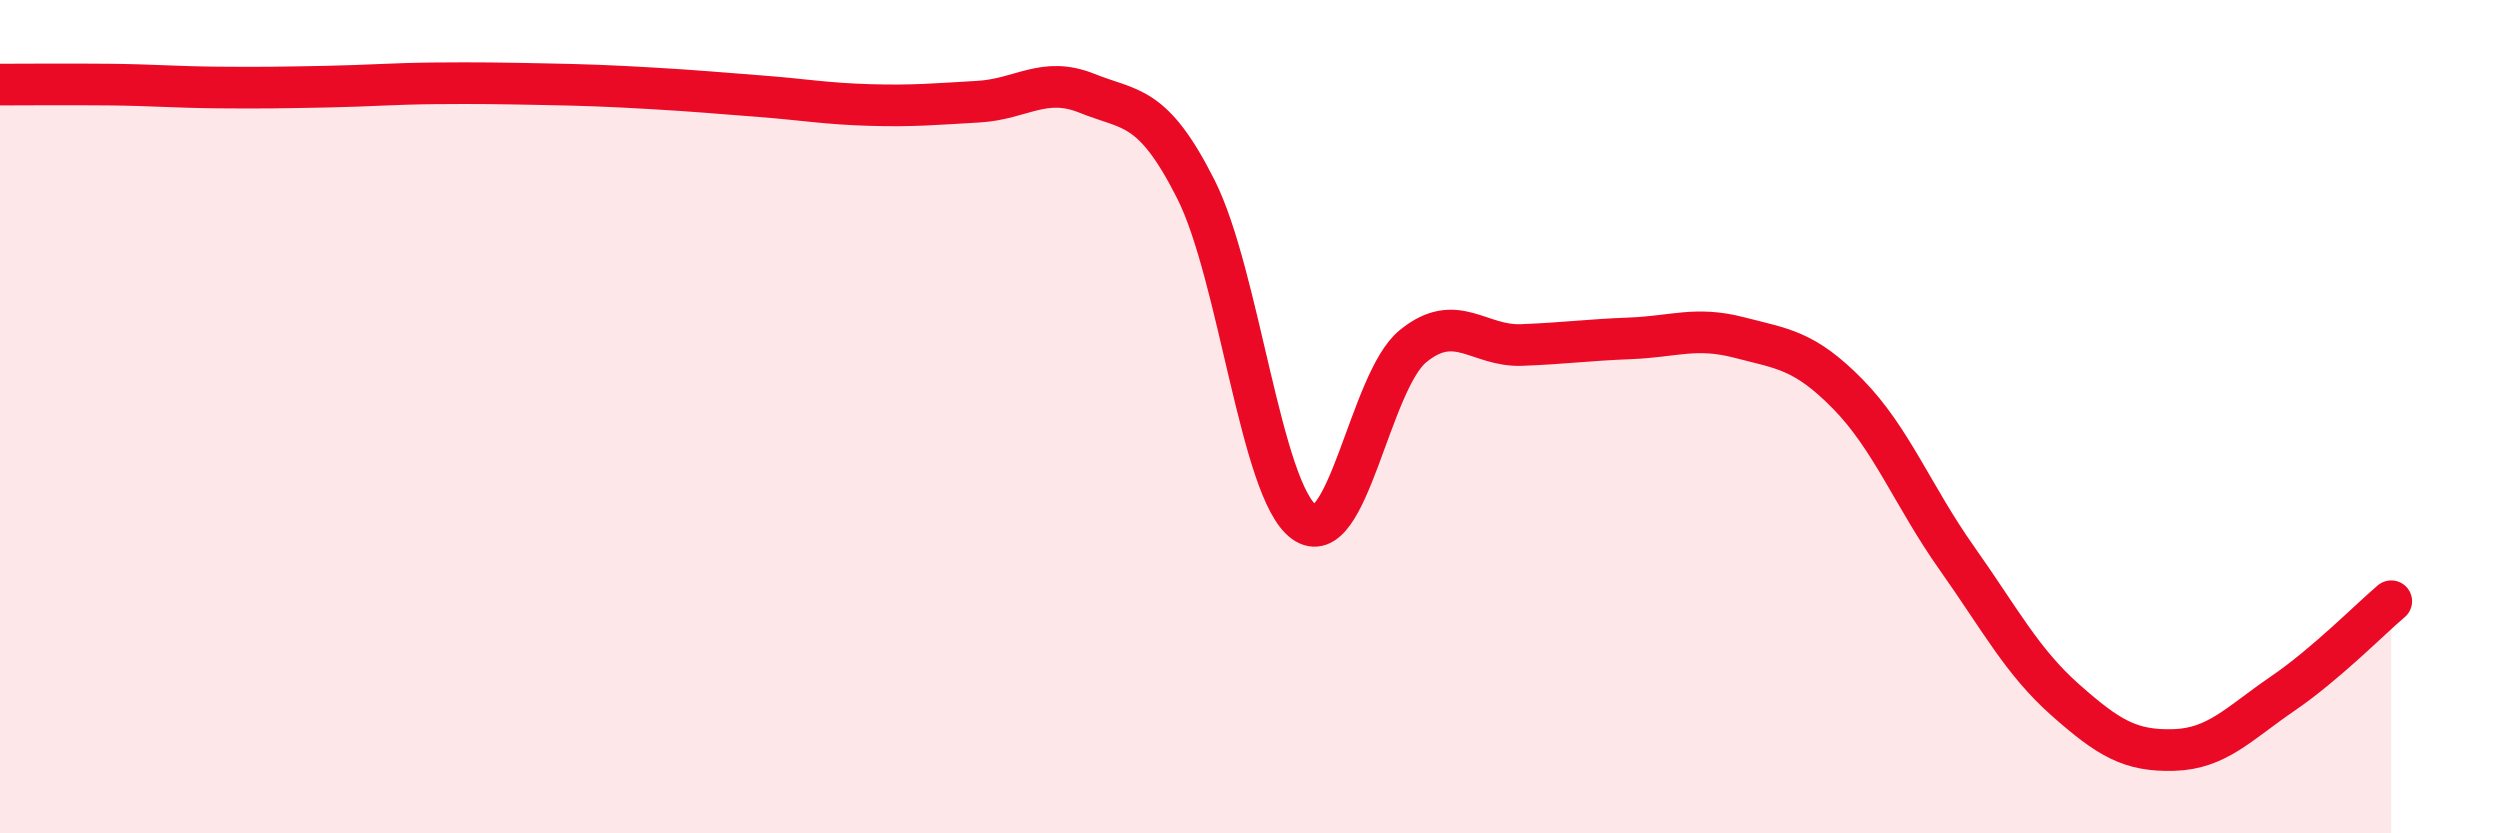
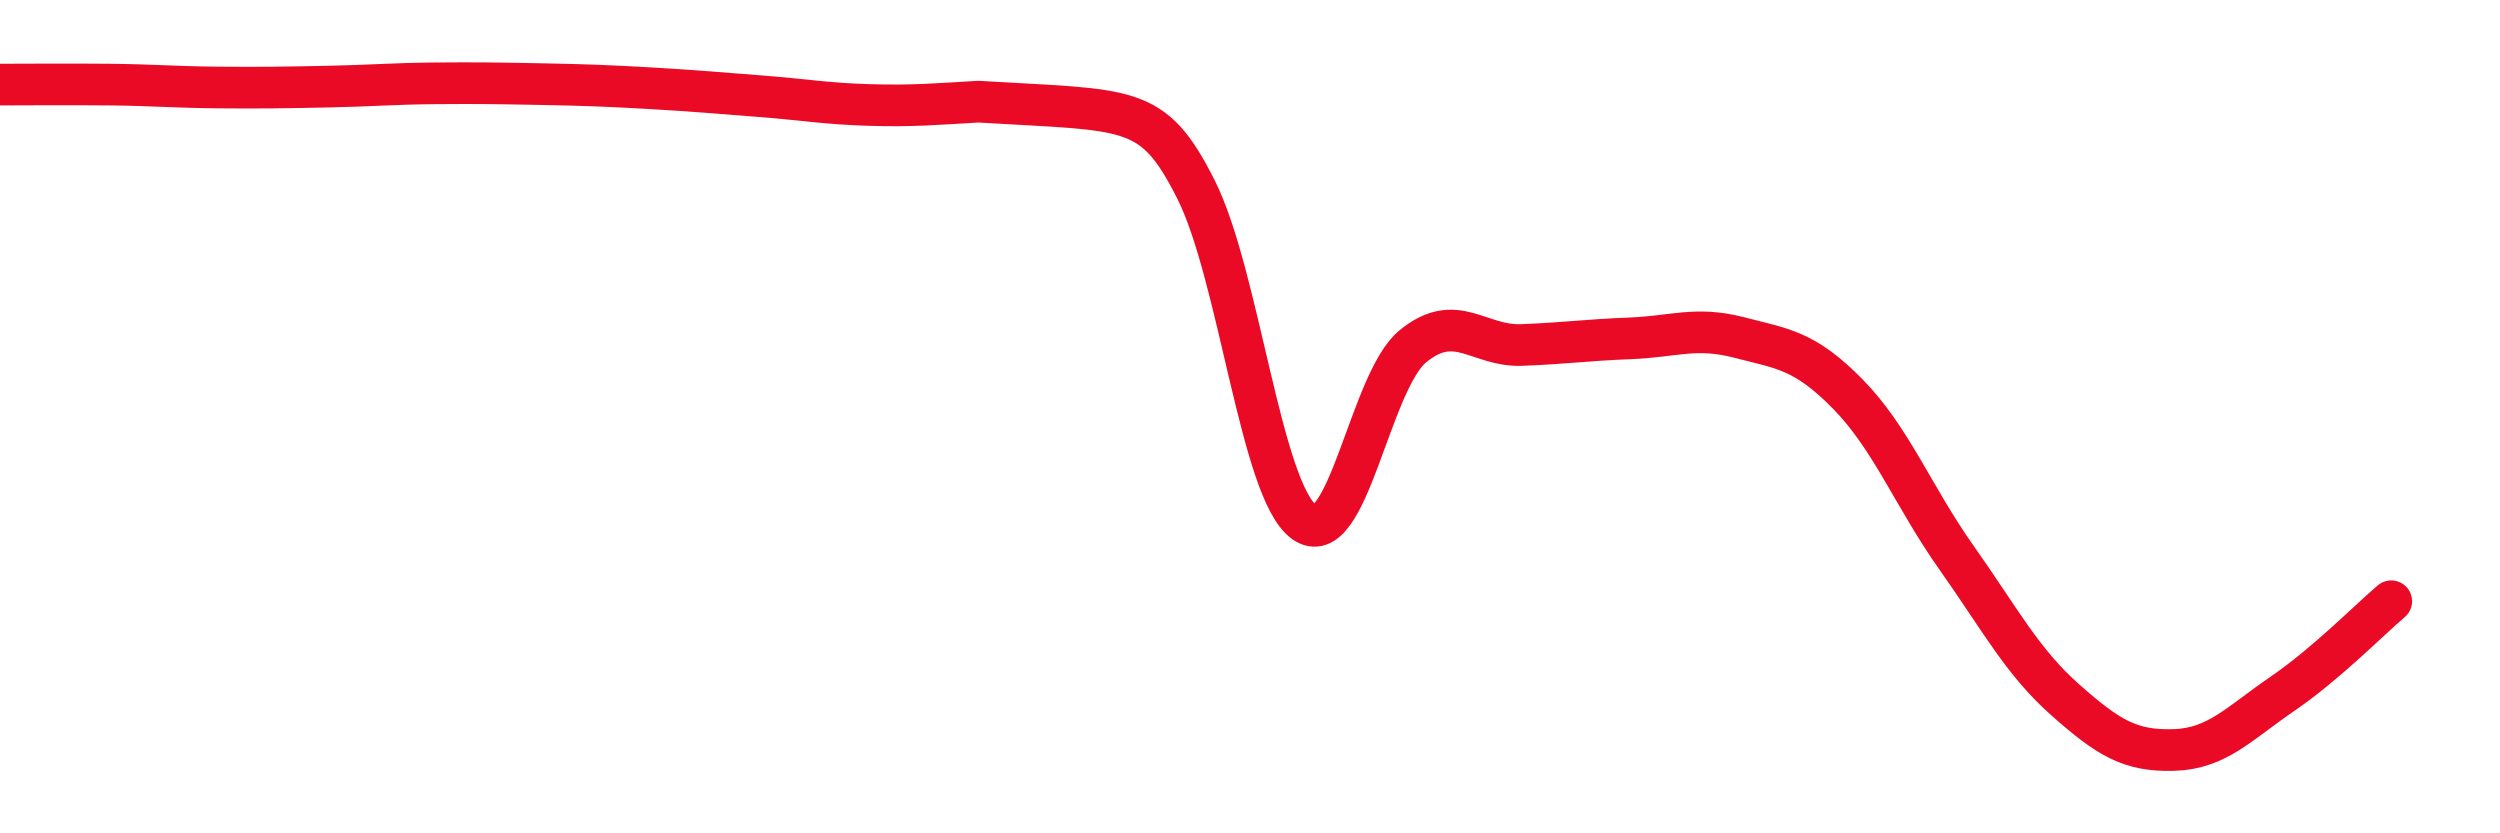
<svg xmlns="http://www.w3.org/2000/svg" width="60" height="20" viewBox="0 0 60 20">
-   <path d="M 0,2.03 C 0.52,2.03 1.57,2.02 2.61,2.03 C 3.65,2.04 4.18,2.09 5.22,2.1 C 6.26,2.11 6.79,2.1 7.83,2.08 C 8.87,2.06 9.39,2.01 10.43,2 C 11.47,1.99 12,2 13.04,2.02 C 14.08,2.04 14.61,2.06 15.65,2.12 C 16.69,2.18 17.22,2.23 18.26,2.31 C 19.3,2.39 19.83,2.49 20.87,2.52 C 21.91,2.55 22.44,2.5 23.48,2.44 C 24.52,2.38 25.05,1.82 26.09,2.24 C 27.13,2.66 27.66,2.48 28.7,4.54 C 29.74,6.6 30.26,11.78 31.3,12.53 C 32.34,13.28 32.87,9.16 33.91,8.31 C 34.95,7.46 35.48,8.32 36.52,8.28 C 37.56,8.24 38.09,8.16 39.13,8.12 C 40.17,8.08 40.7,7.83 41.74,8.1 C 42.78,8.37 43.31,8.4 44.35,9.46 C 45.39,10.52 45.92,11.92 46.96,13.39 C 48,14.86 48.53,15.88 49.57,16.8 C 50.61,17.72 51.13,18.03 52.17,18 C 53.21,17.97 53.74,17.36 54.78,16.65 C 55.82,15.94 56.87,14.87 57.39,14.43L57.39 20L0 20Z" fill="#EB0A25" opacity="0.1" stroke-linecap="round" stroke-linejoin="round" />
-   <path d="M 0,2.03 C 0.52,2.03 1.57,2.02 2.61,2.03 C 3.65,2.04 4.18,2.09 5.22,2.1 C 6.26,2.11 6.79,2.1 7.83,2.08 C 8.87,2.06 9.39,2.01 10.43,2 C 11.47,1.99 12,2 13.04,2.02 C 14.08,2.04 14.61,2.06 15.65,2.12 C 16.69,2.18 17.22,2.23 18.26,2.31 C 19.3,2.39 19.83,2.49 20.87,2.52 C 21.91,2.55 22.44,2.5 23.48,2.44 C 24.52,2.38 25.05,1.82 26.09,2.24 C 27.13,2.66 27.66,2.48 28.7,4.54 C 29.74,6.6 30.26,11.78 31.3,12.53 C 32.34,13.28 32.87,9.16 33.91,8.31 C 34.95,7.46 35.48,8.32 36.52,8.28 C 37.56,8.24 38.09,8.16 39.13,8.12 C 40.17,8.08 40.7,7.83 41.74,8.1 C 42.78,8.37 43.31,8.4 44.35,9.46 C 45.39,10.52 45.92,11.92 46.96,13.39 C 48,14.86 48.53,15.88 49.57,16.8 C 50.61,17.72 51.13,18.03 52.17,18 C 53.21,17.97 53.74,17.36 54.78,16.65 C 55.82,15.94 56.87,14.87 57.39,14.43" stroke="#EB0A25" stroke-width="1" fill="none" stroke-linecap="round" stroke-linejoin="round" />
+   <path d="M 0,2.03 C 0.52,2.03 1.57,2.02 2.61,2.03 C 3.65,2.04 4.18,2.09 5.22,2.1 C 6.26,2.11 6.79,2.1 7.83,2.08 C 8.87,2.06 9.39,2.01 10.43,2 C 11.47,1.99 12,2 13.04,2.02 C 14.08,2.04 14.61,2.06 15.65,2.12 C 16.69,2.18 17.22,2.23 18.26,2.31 C 19.3,2.39 19.83,2.49 20.87,2.52 C 21.91,2.55 22.44,2.5 23.48,2.44 C 27.13,2.66 27.66,2.48 28.7,4.54 C 29.74,6.6 30.26,11.78 31.3,12.53 C 32.34,13.28 32.87,9.16 33.91,8.31 C 34.95,7.46 35.48,8.32 36.52,8.28 C 37.56,8.24 38.09,8.16 39.13,8.12 C 40.17,8.08 40.7,7.83 41.74,8.1 C 42.78,8.37 43.31,8.4 44.35,9.46 C 45.39,10.52 45.92,11.92 46.96,13.39 C 48,14.86 48.53,15.88 49.57,16.8 C 50.61,17.72 51.13,18.03 52.17,18 C 53.21,17.97 53.74,17.36 54.78,16.65 C 55.82,15.94 56.87,14.87 57.39,14.43" stroke="#EB0A25" stroke-width="1" fill="none" stroke-linecap="round" stroke-linejoin="round" />
</svg>